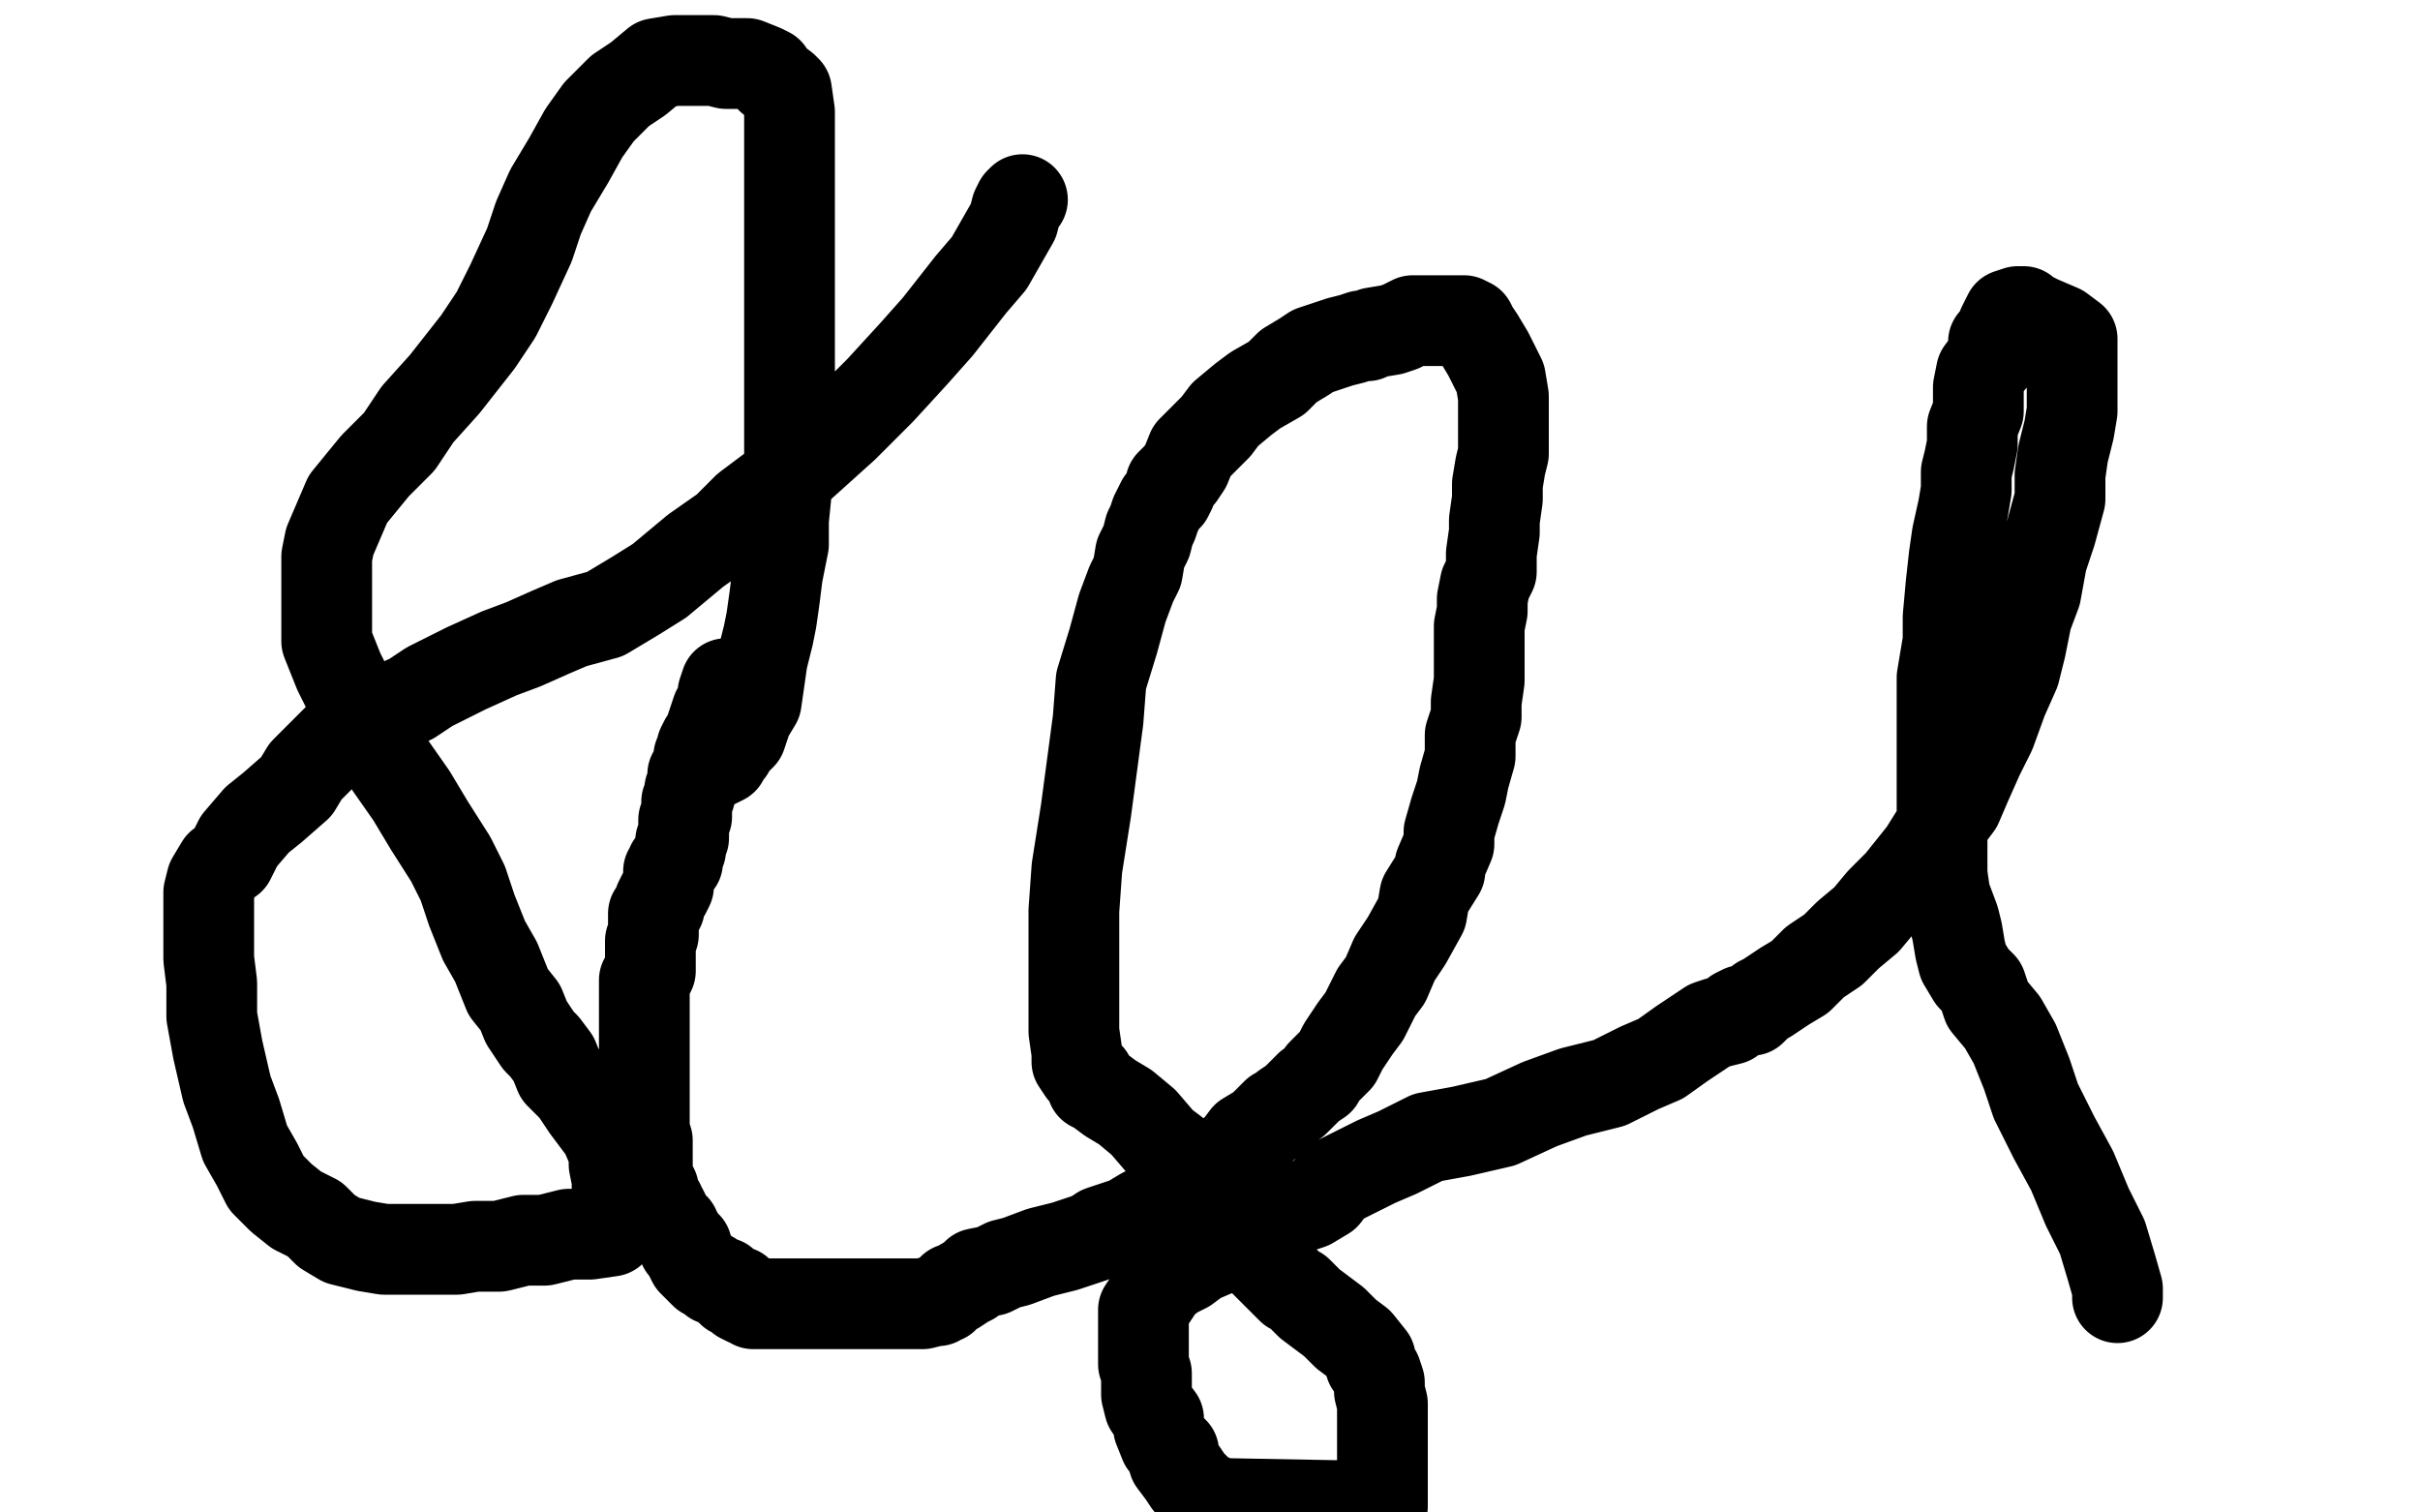
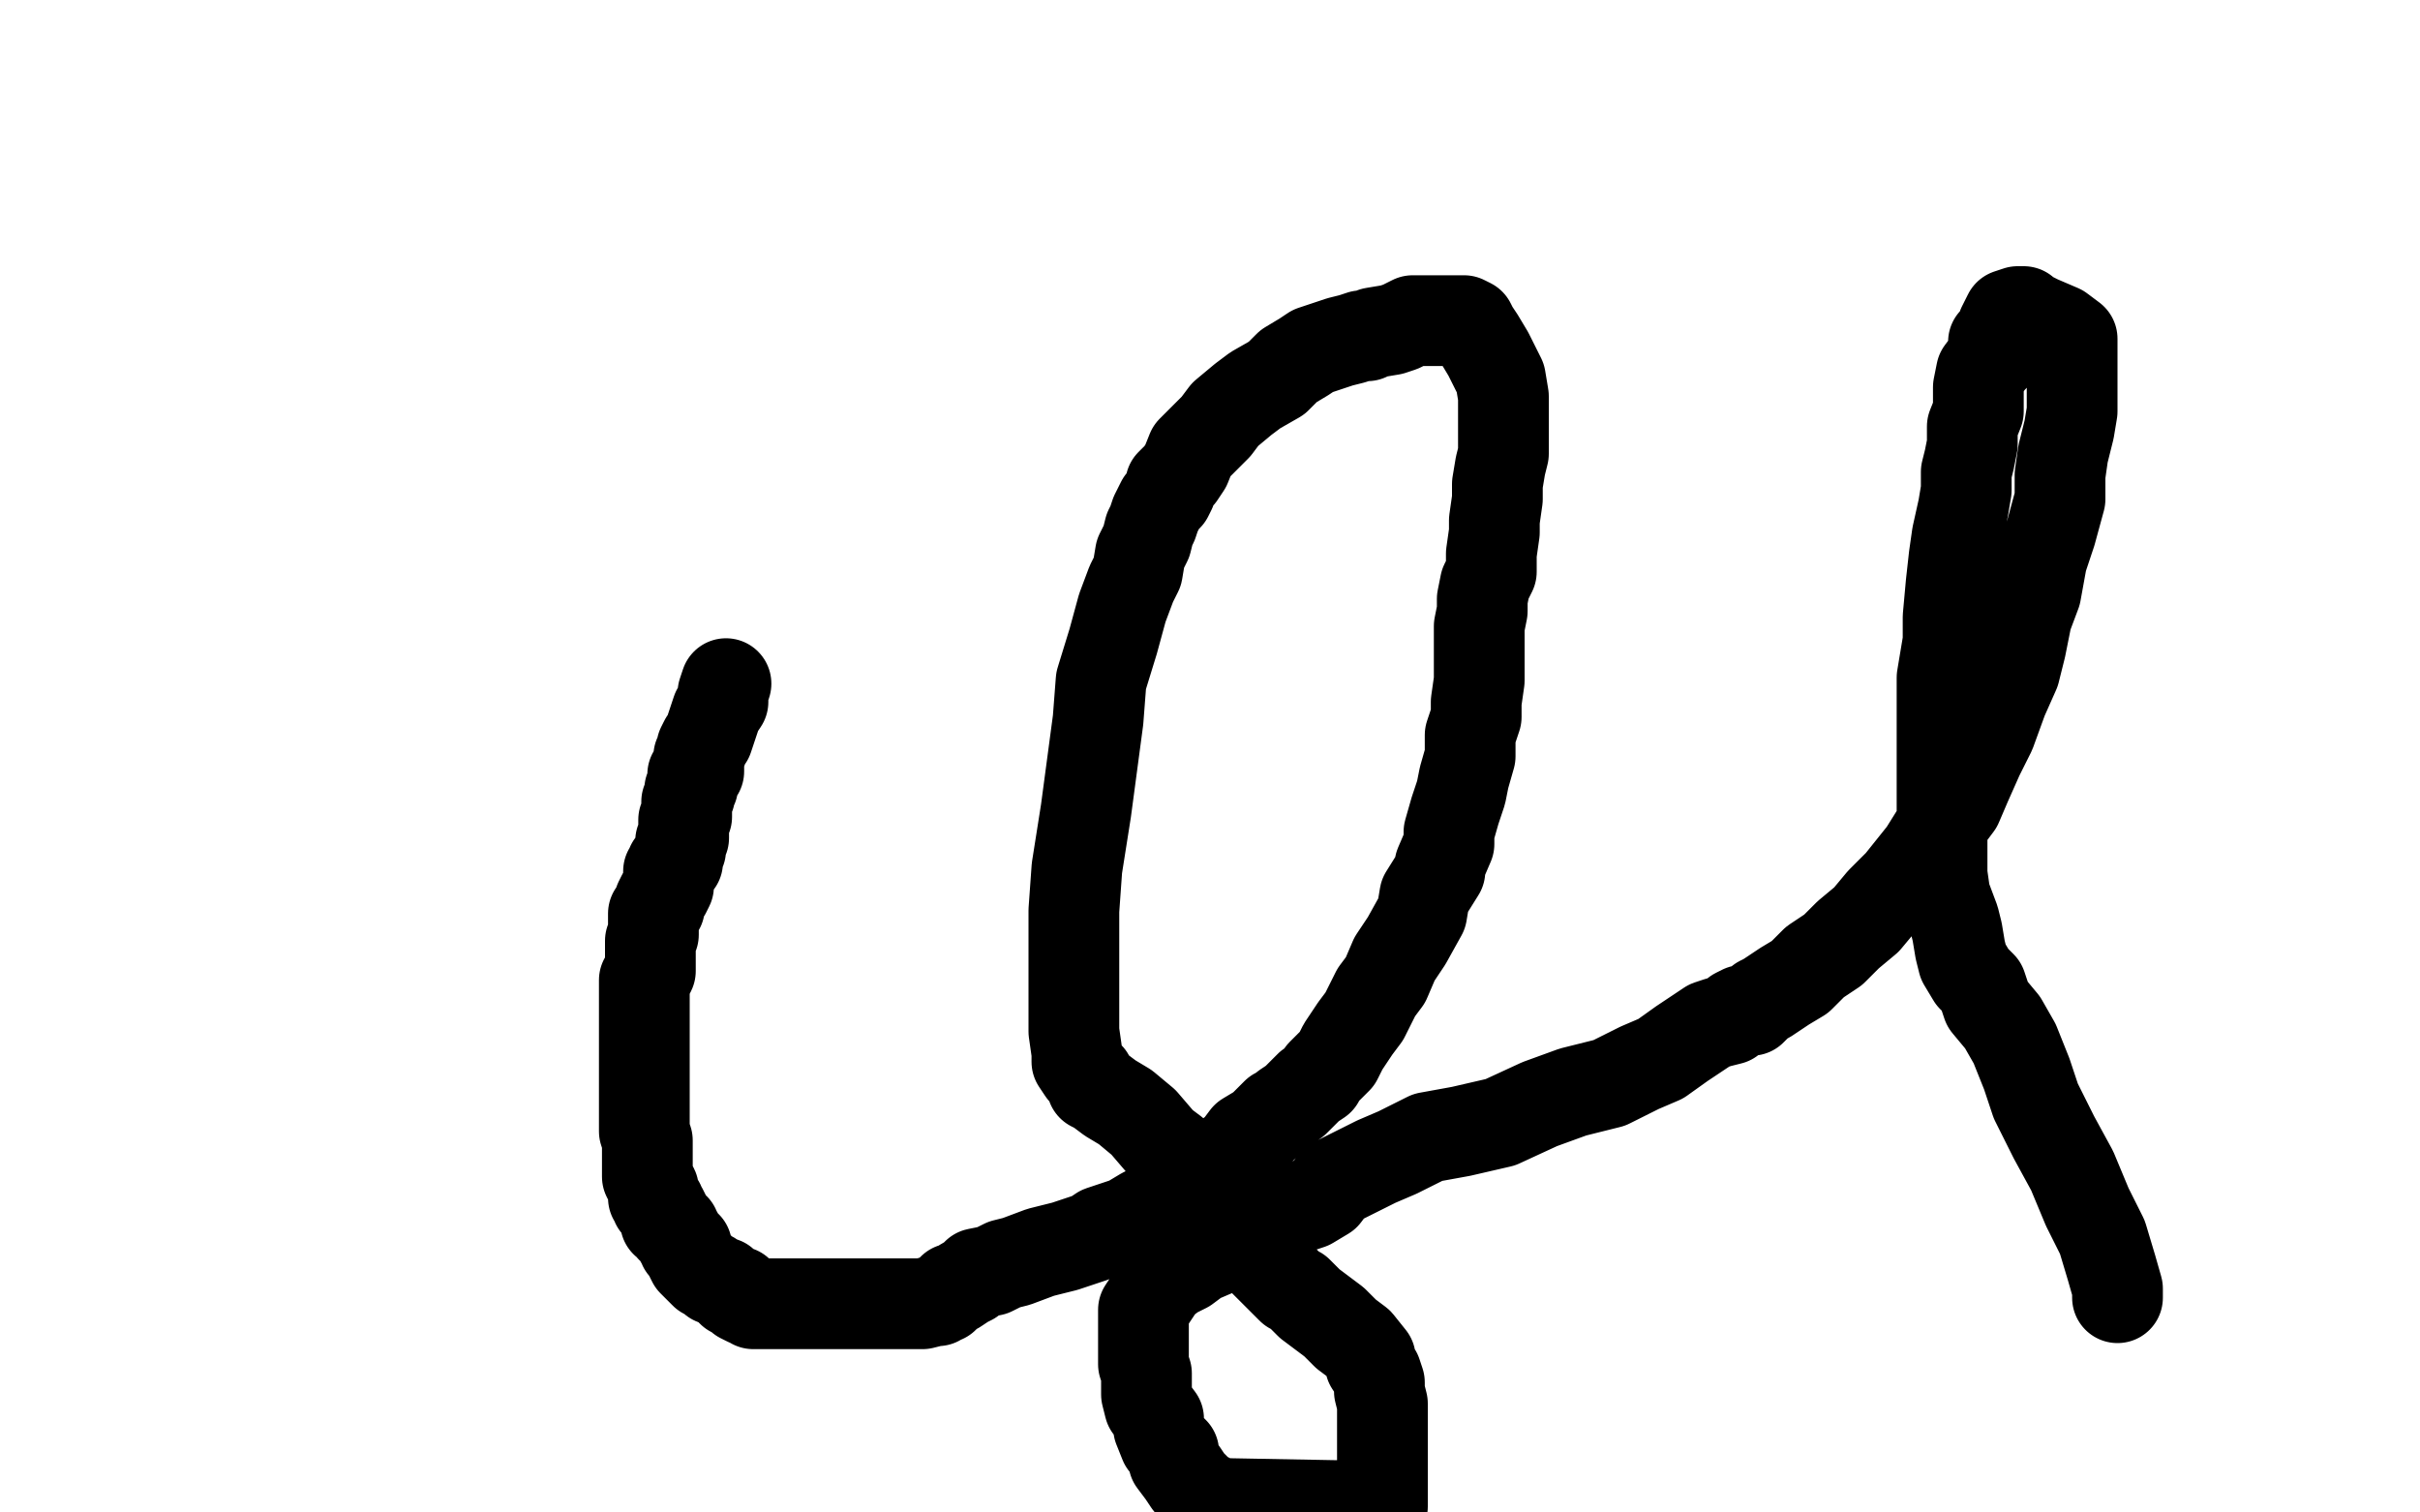
<svg xmlns="http://www.w3.org/2000/svg" width="800" height="500" version="1.1" style="stroke-antialiasing: false">
  <desc>This SVG has been created on https://colorillo.com/</desc>
  <rect x="0" y="0" width="800" height="500" style="fill: rgb(255,255,255); stroke-width:0" />
  <polyline points="240,226 239,229 239,229 239,232 239,232 237,235 237,235 236,238 236,238 235,241 235,241 234,244 234,244 233,245 233,245 232,247 232,247 232,248 232,248 231,250 231,250 231,251 231,252 231,253 231,255 229,256 229,257 229,258 229,260 228,261 228,263 227,265 227,268 227,270 226,271 226,273 226,275 226,277 225,278 225,280 225,281 224,283 224,284 224,285 222,286 222,287 221,288 221,289 221,290 221,291 221,292 221,293 220,295 219,296 218,298 218,299 218,300 216,302 216,303 216,305 216,306 216,308 216,309 215,311 215,312 215,315 215,316 215,317 215,318 215,319 215,321 214,323 213,324 213,325 213,327 213,329 213,331 213,333 213,335 213,336 213,337 213,340 213,341 213,342 213,345 213,347 213,349 213,350 213,352 213,353 213,354 213,355 213,356 213,357 213,358 213,359 213,360 213,361 213,362 213,363 213,366 213,369 213,371 213,374 214,377 214,378 214,382 214,385 214,389 216,393 216,394 216,396 217,397 217,398 218,398 218,399 219,400 220,402 220,403 220,404 221,404 222,406 223,406 223,407 224,408 225,410 226,411 226,412 227,412 227,413 228,415 229,417 231,419 233,421 235,422 236,423 239,424 242,427 244,427 245,429 247,430 248,430 249,431 250,431 251,431 252,431 253,431 254,431 255,431 256,431 258,431 260,431 263,431 265,431 267,431 269,431 270,431 273,431 274,431 278,431 281,431 284,431 287,431 289,431 290,431 292,431 293,431 294,431 296,431 297,431 298,431 300,431 301,431 305,431 309,430 310,430 311,429 312,429 315,426 316,426 319,424 321,423 323,421 328,420 332,418 336,417 344,414 348,413 352,412 355,411 358,410 361,409 364,407 370,405 373,404 378,401 384,398 388,395 394,392 400,386 405,383 409,380 412,376 417,373 418,372 422,368 424,367 425,366 428,364 429,363 430,362 432,360 433,359 436,357 437,355 440,352 442,350 444,346 448,340 451,336 455,328 458,324 461,317 465,311 470,302 471,296 476,288 476,286 479,279 479,275 481,268 483,262 484,257 486,250 486,243 488,237 488,232 489,225 489,219 489,214 489,207 490,202 490,198 491,193 493,189 493,183 494,176 494,172 495,165 495,160 496,154 497,150 497,142 497,136 497,131 496,125 492,117 489,112 487,109 486,107 484,106 483,106 481,106 480,106 479,106 478,106 476,106 475,106 474,106 471,106 468,106 467,106 463,108 460,109 454,110 452,111 450,111 447,112 443,113 437,115 434,116 431,118 426,121 422,125 415,129 411,132 405,137 402,141 397,146 394,149 392,154 390,157 387,160 387,162 386,164 384,166 383,168 382,170 381,173 380,175 379,179 377,183 376,189 374,193 371,201 368,212 364,225 363,238 361,253 359,268 356,287 355,301 355,316 355,332 355,341 356,348 356,351 358,354 360,356 361,359 363,360 367,363 372,366 378,371 384,378 388,381 393,386 396,391 400,396 404,399 406,403 409,406 412,411 416,415 419,418 420,419 421,420 422,421 423,422 424,423 427,426 429,427 433,431 437,434 441,437 445,441 449,444 453,449 453,451 455,454 456,457 456,460 457,464 457,468 457,472 457,475 457,478 457,484 457,487 457,489 457,492 457,495 457,496 457,498 403,497 397,494 395,492 393,490 391,487 388,483 388,480 385,477 383,472 383,469 380,465 379,461 379,458 379,454 378,451 378,448 378,446 378,443 378,440 378,439 378,436 378,433 380,430 382,427 384,424 388,421 392,419 396,416 403,413 412,409 420,404 423,403 427,400 433,398 438,395 441,391 445,389 449,387 455,384 462,381 472,376 483,374 496,371 509,365 520,361 532,358 542,353 549,350 556,345 559,343 565,339 568,338 572,337 574,335 576,334 579,334 582,331 584,330 587,328 590,326 595,323 600,318 606,314 611,309 617,304 622,298 628,292 636,282 641,274 647,266 650,259 654,250 658,242 662,231 666,222 668,214 670,204 673,196 675,185 678,176 681,165 681,157 682,150 684,142 685,136 685,132 685,129 685,127 685,124 685,123 685,122 685,120 685,118 685,112 681,109 674,106 670,104 669,103 668,103 667,103 664,104 663,106 662,108 662,110 659,113 659,115 659,118 658,119 655,123 654,128 654,132 654,136 652,141 652,147 651,152 650,156 650,162 649,168 647,177 646,184 645,193 644,204 644,212 642,224 642,235 642,243 642,252 642,260 642,267 642,275 642,281 642,289 643,296 646,304 647,308 648,314 649,318 652,323 655,326 657,332 662,338 666,345 670,355 673,364 679,376 685,387 690,399 695,409 698,419 700,426 700,428 700,429" style="fill: none; stroke: #000000; stroke-width: 30; stroke-linejoin: round; stroke-linecap: round; stroke-antialiasing: false; stroke-antialias: 0; opacity: 1.0" />
-   <polyline points="234,251 236,251 236,251 236,252 236,252 237,252 237,252 239,251 239,251 239,249 239,249 241,248 241,248 242,246 242,246 245,243 245,243 246,240 247,237 250,232 251,225 252,218 254,210 255,205 256,198 257,190 259,180 259,172 260,162 261,152 261,141 261,129 261,115 261,103 261,87 261,75 261,63 261,52 261,43 261,37 260,30 259,29 255,26 254,24 252,23 247,21 240,21 236,20 229,20 223,20 217,21 211,26 205,30 198,37 193,44 188,53 182,63 178,72 175,81 169,94 164,104 158,113 147,127 138,137 132,146 124,154 115,165 112,172 109,179 108,184 108,190 108,197 108,201 108,206 108,212 110,217 112,222 116,230 120,238 125,246 129,253 136,263 142,273 149,284 153,292 156,301 160,311 164,318 168,328 172,333 174,338 178,344 180,346 183,350 185,355 190,360 194,366 197,370 200,374 203,381 203,385 204,390 204,394 204,397 204,400 204,403 204,404 203,405 202,407 195,408 188,408 180,410 173,410 165,412 160,412 157,412 151,413 142,413 135,413 127,413 121,412 113,410 108,407 104,403 98,400 93,396 88,391 85,385 81,378 78,368 75,360 72,347 70,336 70,325 69,317 69,308 69,302 69,298 69,295 70,291 73,286 76,284 79,278 85,271 90,267 98,260 101,255 105,251 112,244 120,239 127,235 136,231 142,227 148,224 154,221 165,216 173,213 182,209 189,206 200,203 210,197 218,192 230,182 240,175 247,168 259,159 269,150 279,141 291,129 302,117 310,108 321,94 327,87 331,80 335,73 336,69 337,67 338,66" style="fill: none; stroke: #000000; stroke-width: 30; stroke-linejoin: round; stroke-linecap: round; stroke-antialiasing: false; stroke-antialias: 0; opacity: 1.0" />
</svg>